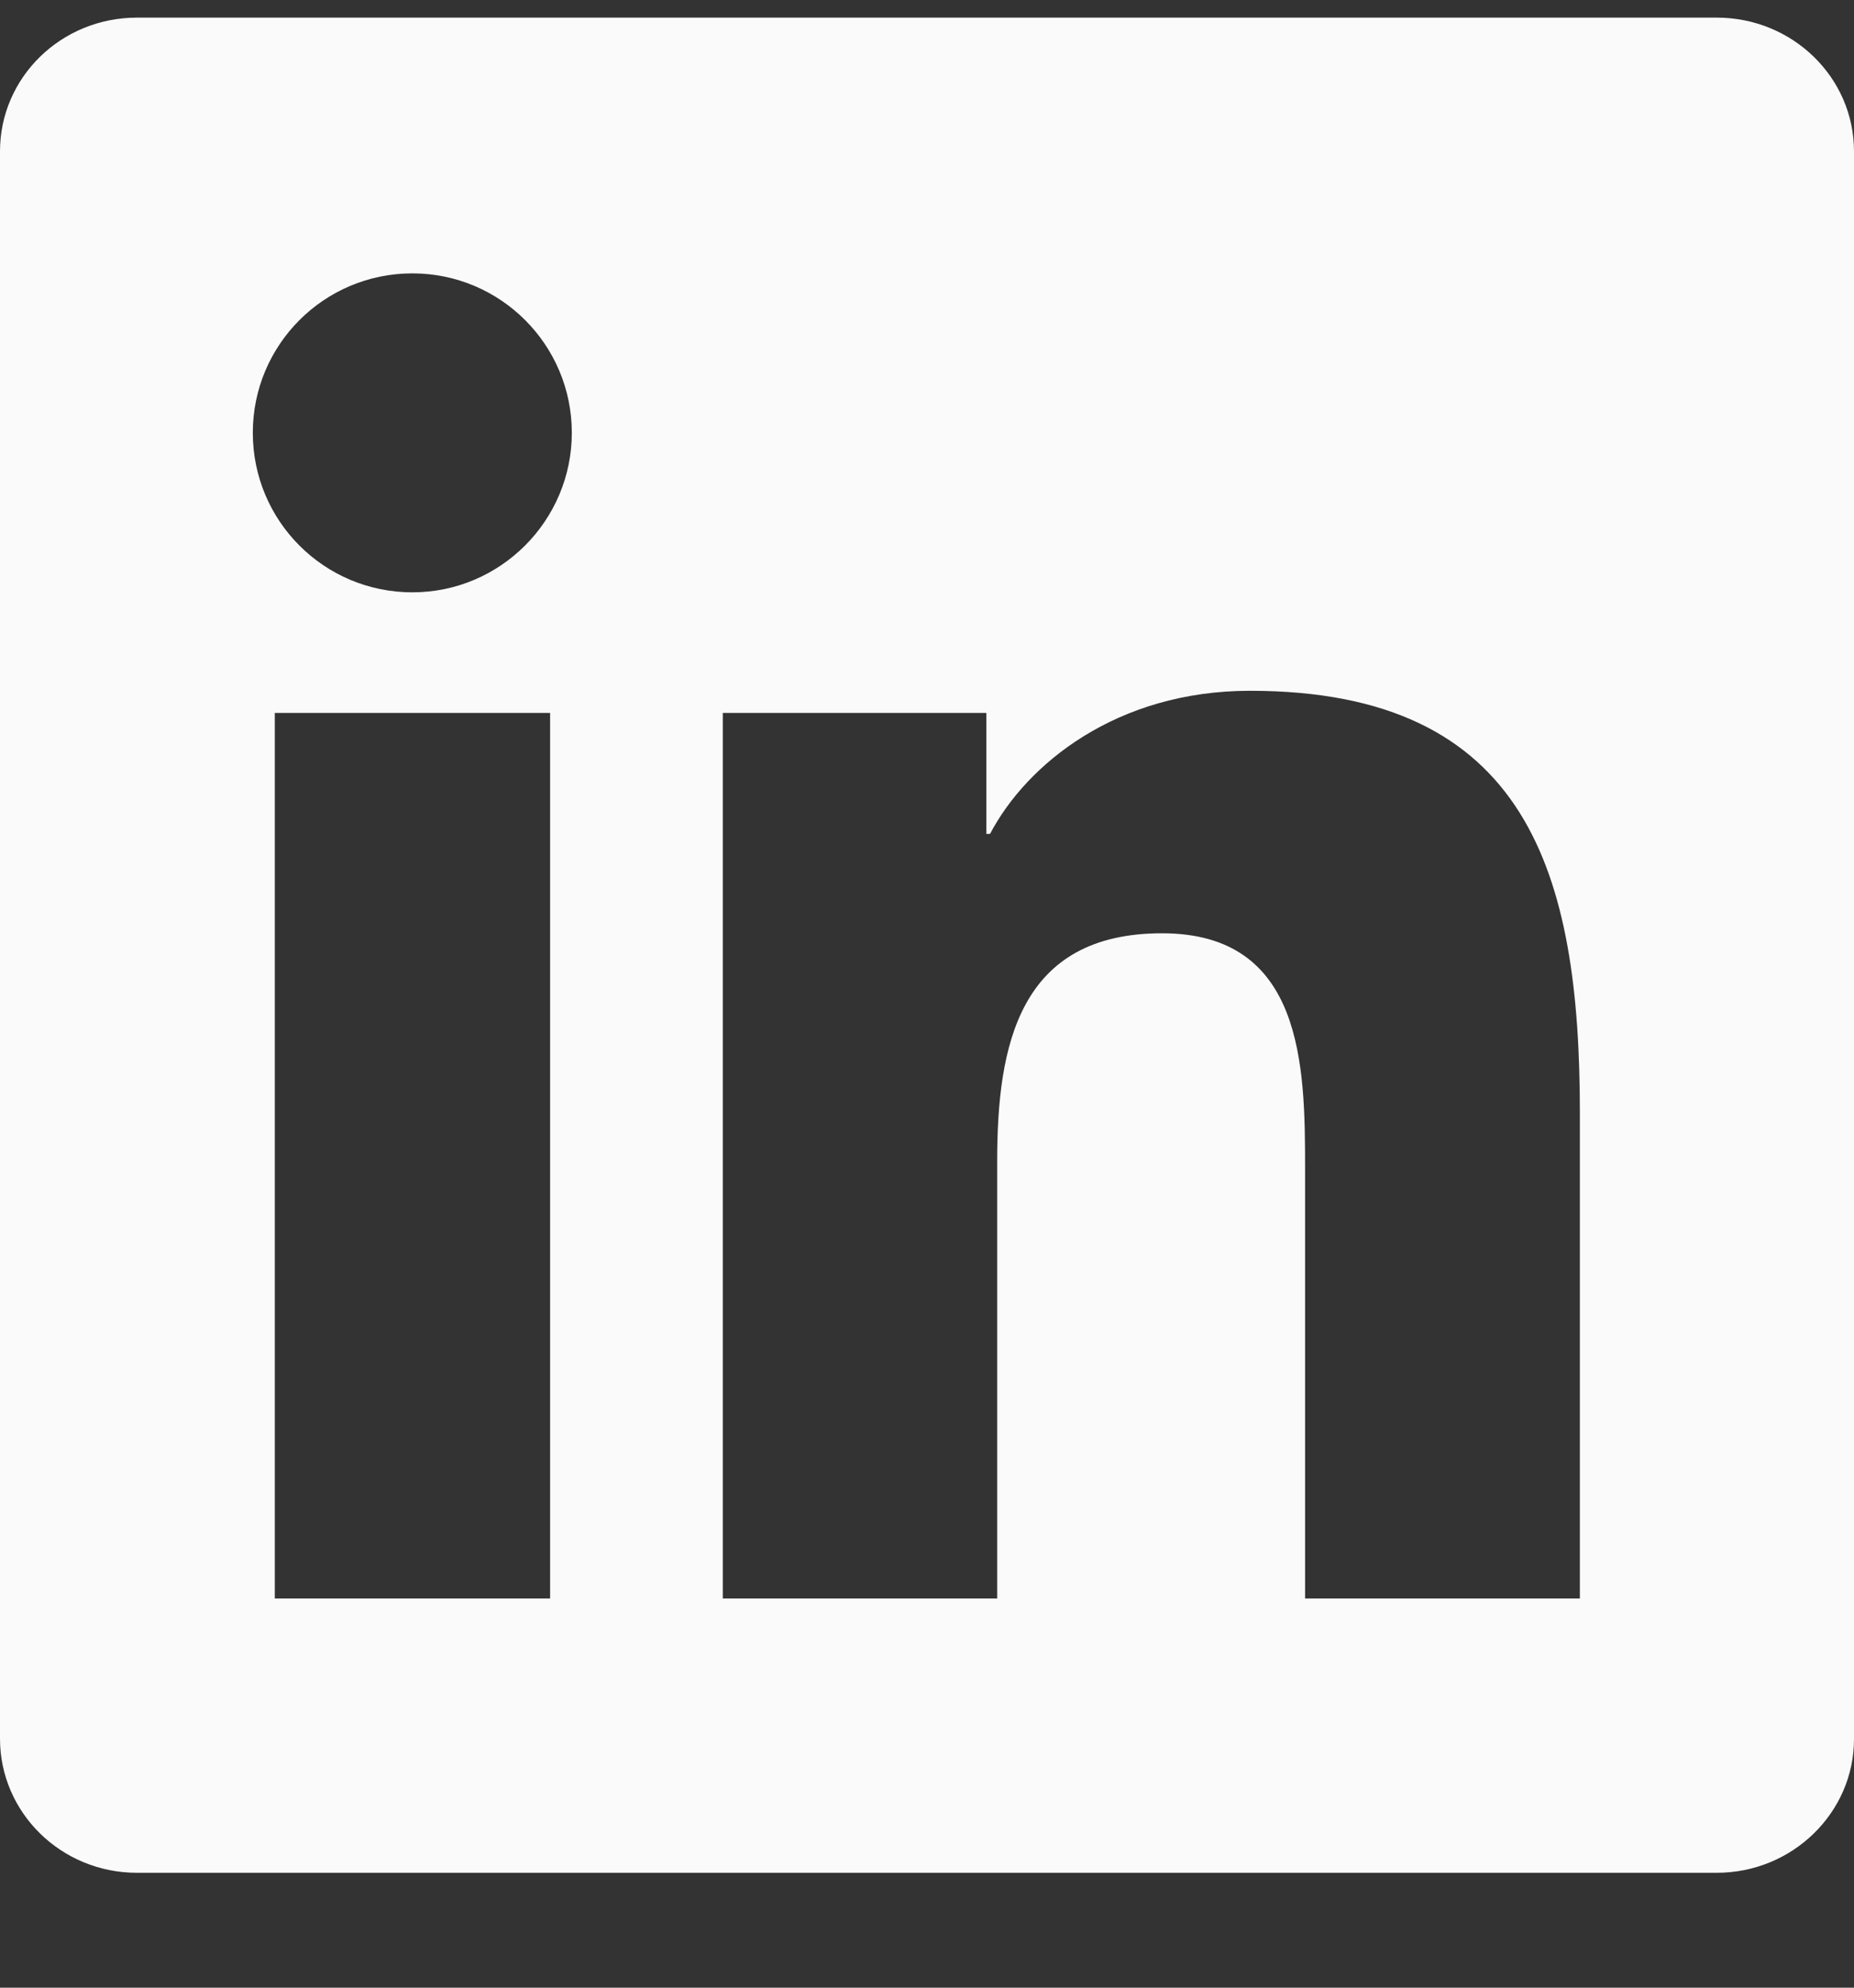
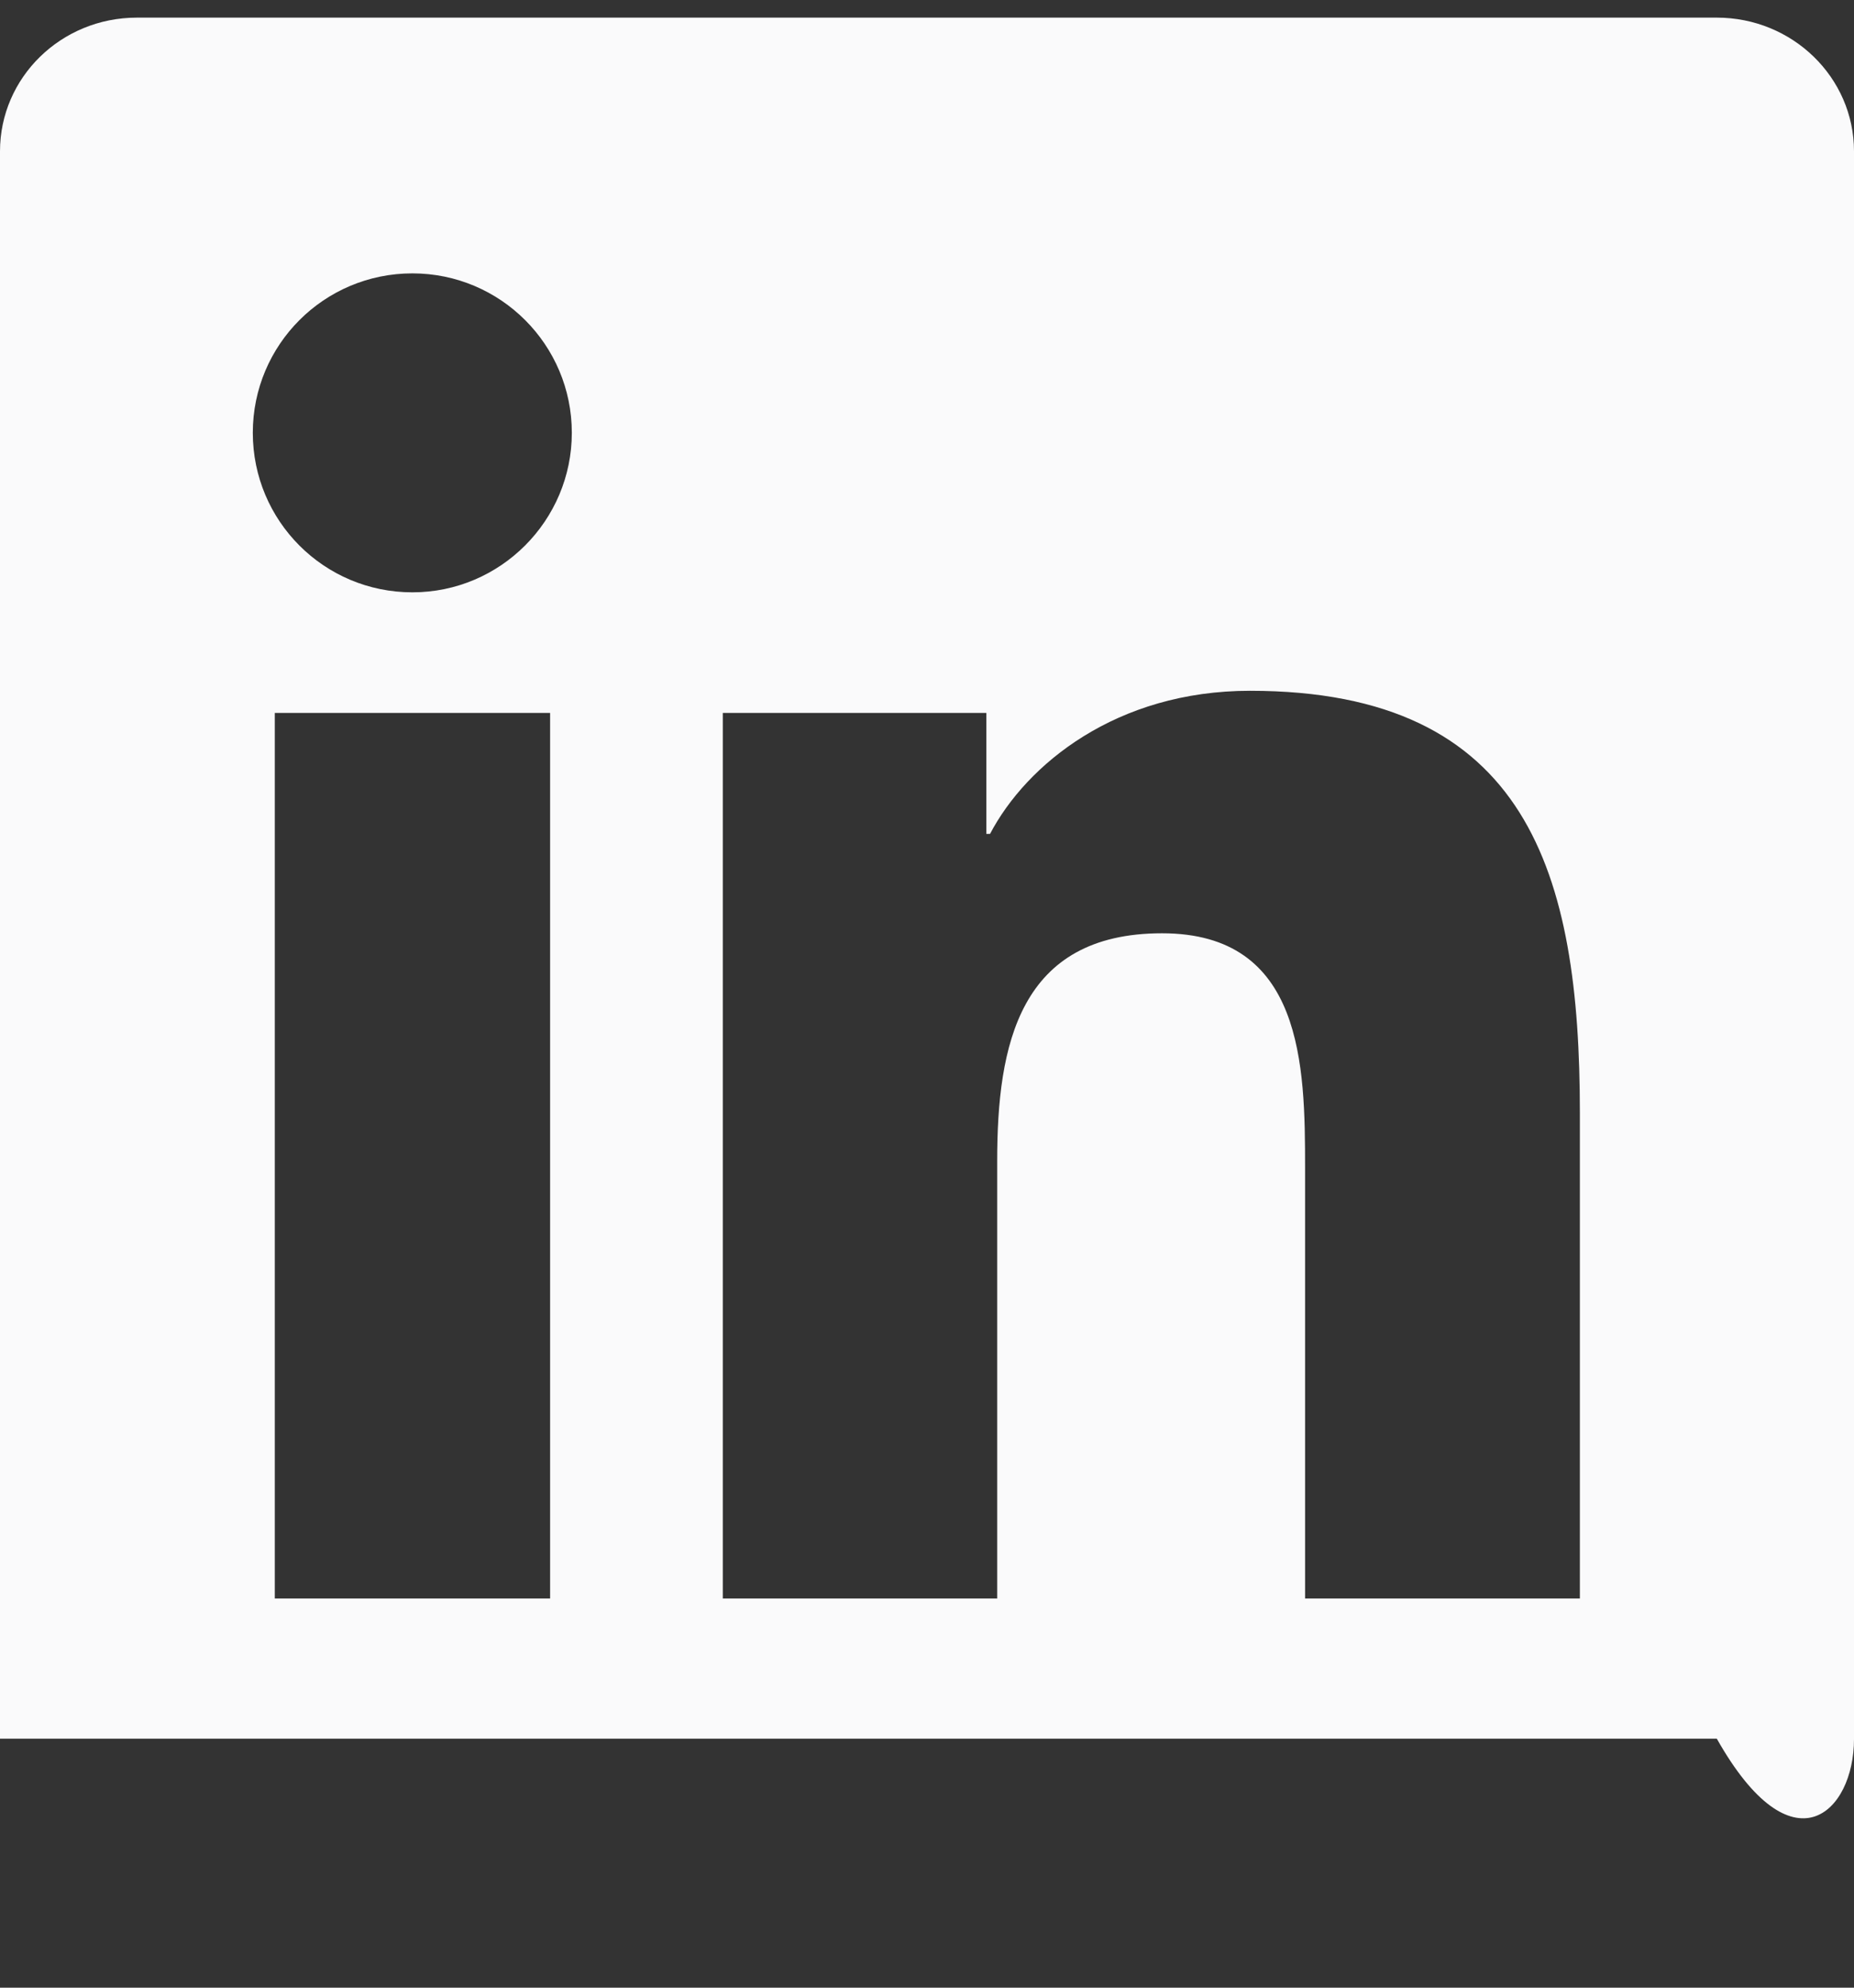
<svg xmlns="http://www.w3.org/2000/svg" width="14" height="15" viewBox="0 0 14 15" fill="none">
  <rect x="0" y="0" width="14" height="15" fill="#333333" stroke="none" />
-   <path d="M12.964 0.133H1.034C0.462 0.133 0 0.584 0 1.142V13.121C0 13.679 0.462 14.133 1.034 14.133H12.964C13.535 14.133 14 13.679 14 13.124V1.142C14 0.584 13.535 0.133 12.964 0.133ZM4.154 12.063H2.075V5.38H4.154V12.063ZM3.114 4.47C2.447 4.47 1.909 3.931 1.909 3.266C1.909 2.602 2.447 2.063 3.114 2.063C3.779 2.063 4.318 2.602 4.318 3.266C4.318 3.928 3.779 4.47 3.114 4.47ZM11.93 12.063H9.855V8.814C9.855 8.041 9.841 7.043 8.775 7.043C7.695 7.043 7.53 7.888 7.53 8.76V12.063H5.458V5.38H7.448V6.293H7.476C7.752 5.768 8.43 5.213 9.439 5.213C11.542 5.213 11.93 6.597 11.93 8.396V12.063Z" fill="#FAFAFB" />
+   <path d="M12.964 0.133H1.034C0.462 0.133 0 0.584 0 1.142V13.121H12.964C13.535 14.133 14 13.679 14 13.124V1.142C14 0.584 13.535 0.133 12.964 0.133ZM4.154 12.063H2.075V5.38H4.154V12.063ZM3.114 4.47C2.447 4.47 1.909 3.931 1.909 3.266C1.909 2.602 2.447 2.063 3.114 2.063C3.779 2.063 4.318 2.602 4.318 3.266C4.318 3.928 3.779 4.47 3.114 4.47ZM11.93 12.063H9.855V8.814C9.855 8.041 9.841 7.043 8.775 7.043C7.695 7.043 7.53 7.888 7.53 8.76V12.063H5.458V5.38H7.448V6.293H7.476C7.752 5.768 8.43 5.213 9.439 5.213C11.542 5.213 11.93 6.597 11.93 8.396V12.063Z" fill="#FAFAFB" />
</svg>